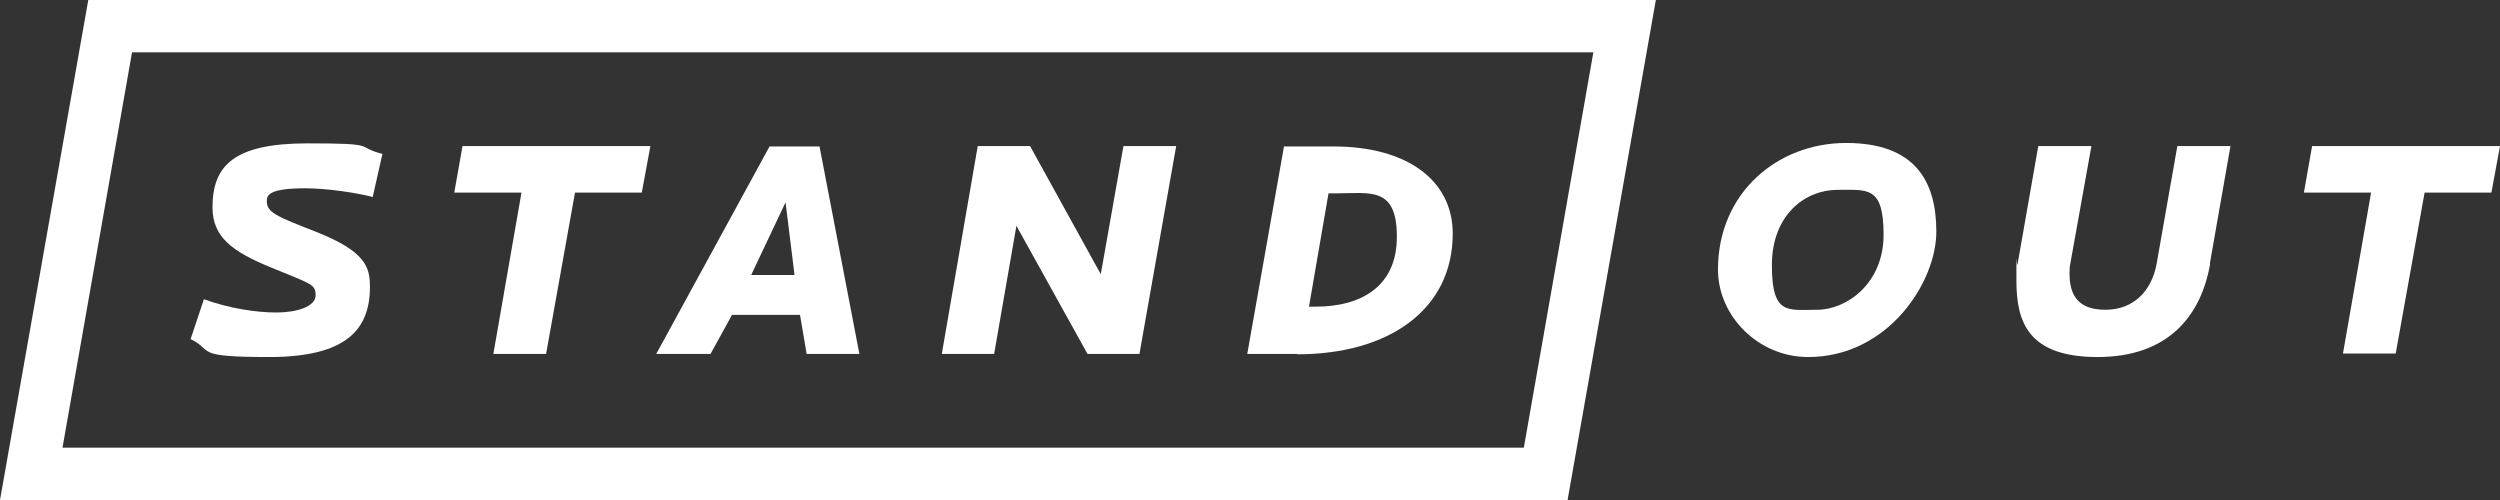
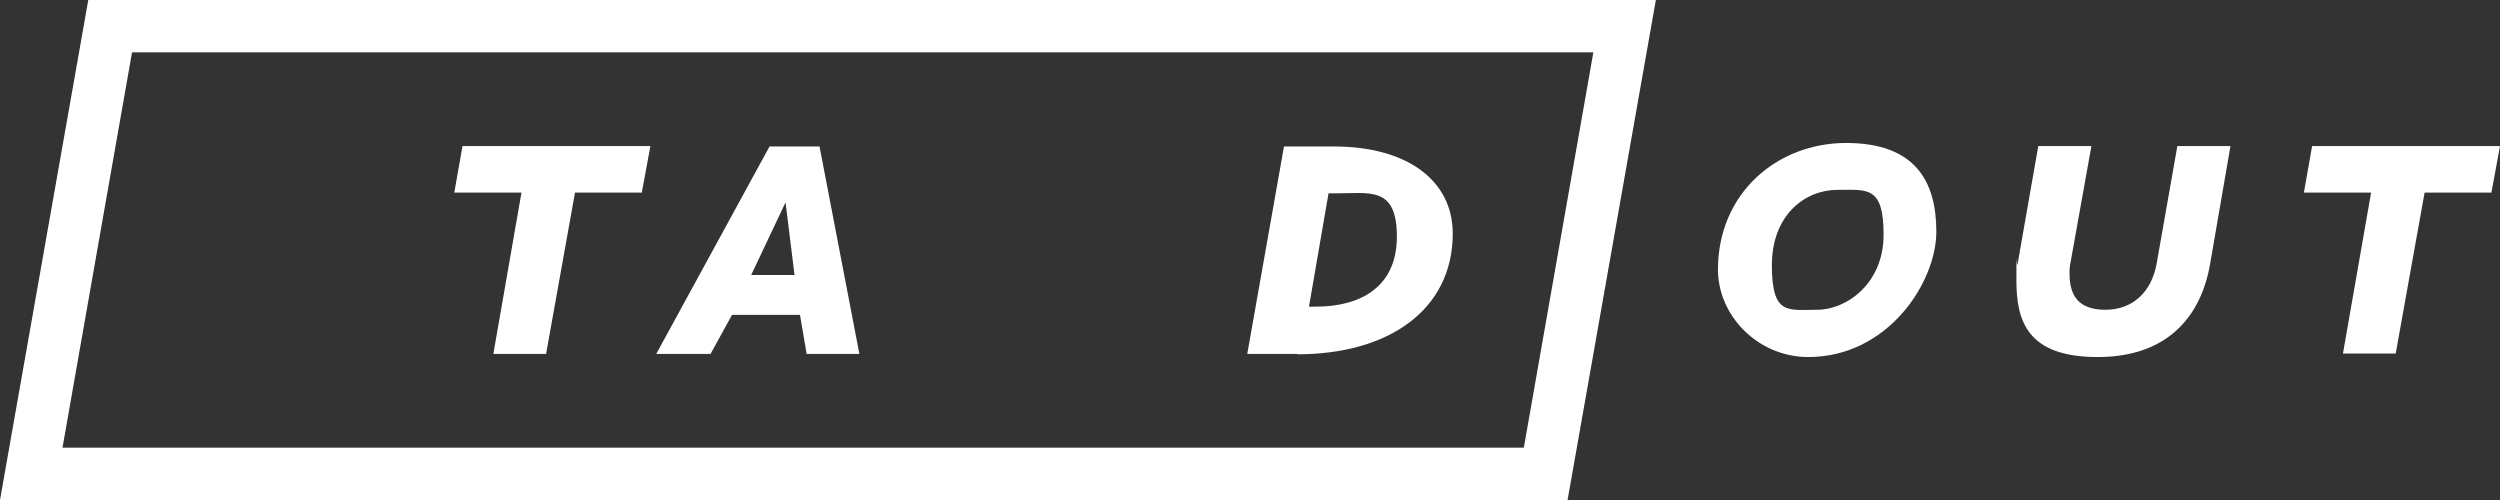
<svg xmlns="http://www.w3.org/2000/svg" id="Layer_1" viewBox="0 0 640 128">
  <rect x="0" y="0" width="640" height="128" fill="#333333" stroke="none" />
  <defs>
    <style>      .st0 {        fill: none;      }      .st1 {        clip-path: url(#clippath-1);      }      .st2 {        fill: #fff;      }      .st3 {        clip-path: url(#clippath);      }    </style>
    <clipPath id="clippath">
-       <rect class="st0" width="640" height="128" />
-     </clipPath>
+       </clipPath>
    <clipPath id="clippath-1">
      <rect class="st0" width="640" height="128" />
    </clipPath>
  </defs>
  <g class="st3">
    <path class="st2" d="M95.3,50.4c-4.2-1.1-11.8-2.2-17.2-2.2-9.3,0-9.8,1.8-9.8,3.3,0,2.9,2.5,3.9,12.5,7.8,12.9,5.1,13.9,9.1,13.9,14.2,0,10.9-6.1,17.9-25.8,17.9s-14-1.6-20.1-4.6l3.4-10.2c6.6,2.4,13.5,3.4,18.6,3.4s10-1.5,10-4.4-1.2-2.9-11.6-7.2c-9.7-4-14.8-7.7-14.8-15.3,0-10.9,5.7-16.4,24.4-16.4s11.7.8,19.1,2.7l-2.5,11.1Z" />
  </g>
  <polygon class="st2" points="164.3 49.3 147.2 49.3 139.8 90.6 126.3 90.6 133.5 49.3 116.3 49.3 118.4 37.4 166.5 37.4 164.3 49.3" />
  <path class="st2" d="M201.1,51.8l-8.8,18.6h11.1l-2.3-18.6ZM206.5,90.6l-1.7-10h-17.4l-5.5,10h-13.9l29-53.1h12.8l10.2,53.1h-13.6Z" />
-   <polygon class="st2" points="291.7 90.6 278.4 90.6 260.2 57.8 254.5 90.6 241.1 90.6 250.3 37.4 263.7 37.4 281.8 70.2 287.6 37.4 301.1 37.4 291.7 90.6" />
  <g class="st1">
    <path class="st2" d="M341.9,49.5h-1.8l-5,29h1.8c11.2,0,20.7-4.9,20.7-17.9s-6.9-11.1-15.7-11.1M332.1,90.6h-12.8l9.4-53.1h12.8c18.6,0,30.4,8.6,30.4,22.3,0,19.5-16.4,30.9-39.8,30.9" />
    <path class="st2" d="M470.4,48.6c-8.3,0-16.8,6.4-16.8,19.3s4.1,11.4,11.6,11.4,17-6.7,17-19.2-4.1-11.5-11.7-11.5M462.9,91.4c-12.8,0-23.1-10.5-23.1-22.4,0-19.6,15.2-32.4,32.8-32.4s23.1,9.7,23.1,22.7-12.4,32.1-32.8,32.1" />
-     <path class="st2" d="M565.8,67.5c-2.3,13.4-10.8,23.9-28.8,23.9s-20.8-9.2-20.8-19.6,0-2.8.3-4.2l5.3-30.2h13.6l-5.4,30.1c-.2.9-.2,1.8-.2,2.5,0,5.6,2.2,9.3,9.2,9.3s11.8-4.6,13.1-11.8l5.3-30.1h13.6l-5.3,30.2Z" />
+     <path class="st2" d="M565.8,67.5c-2.3,13.4-10.8,23.9-28.8,23.9s-20.8-9.2-20.8-19.6,0-2.8.3-4.2l5.3-30.2h13.6l-5.4,30.1c-.2.9-.2,1.8-.2,2.5,0,5.6,2.2,9.3,9.2,9.3s11.8-4.6,13.1-11.8l5.3-30.1h13.6Z" />
  </g>
  <polygon class="st2" points="591.9 37.4 589.8 49.3 607 49.3 599.8 90.5 613.3 90.5 620.7 49.3 637.8 49.3 640 37.4 591.9 37.4" />
  <path class="st2" d="M33.8,13.4h374.1l-17.8,101.2H16L33.8,13.4ZM22.6,0L0,128h401.3L423.9,0H22.6Z" />
</svg>